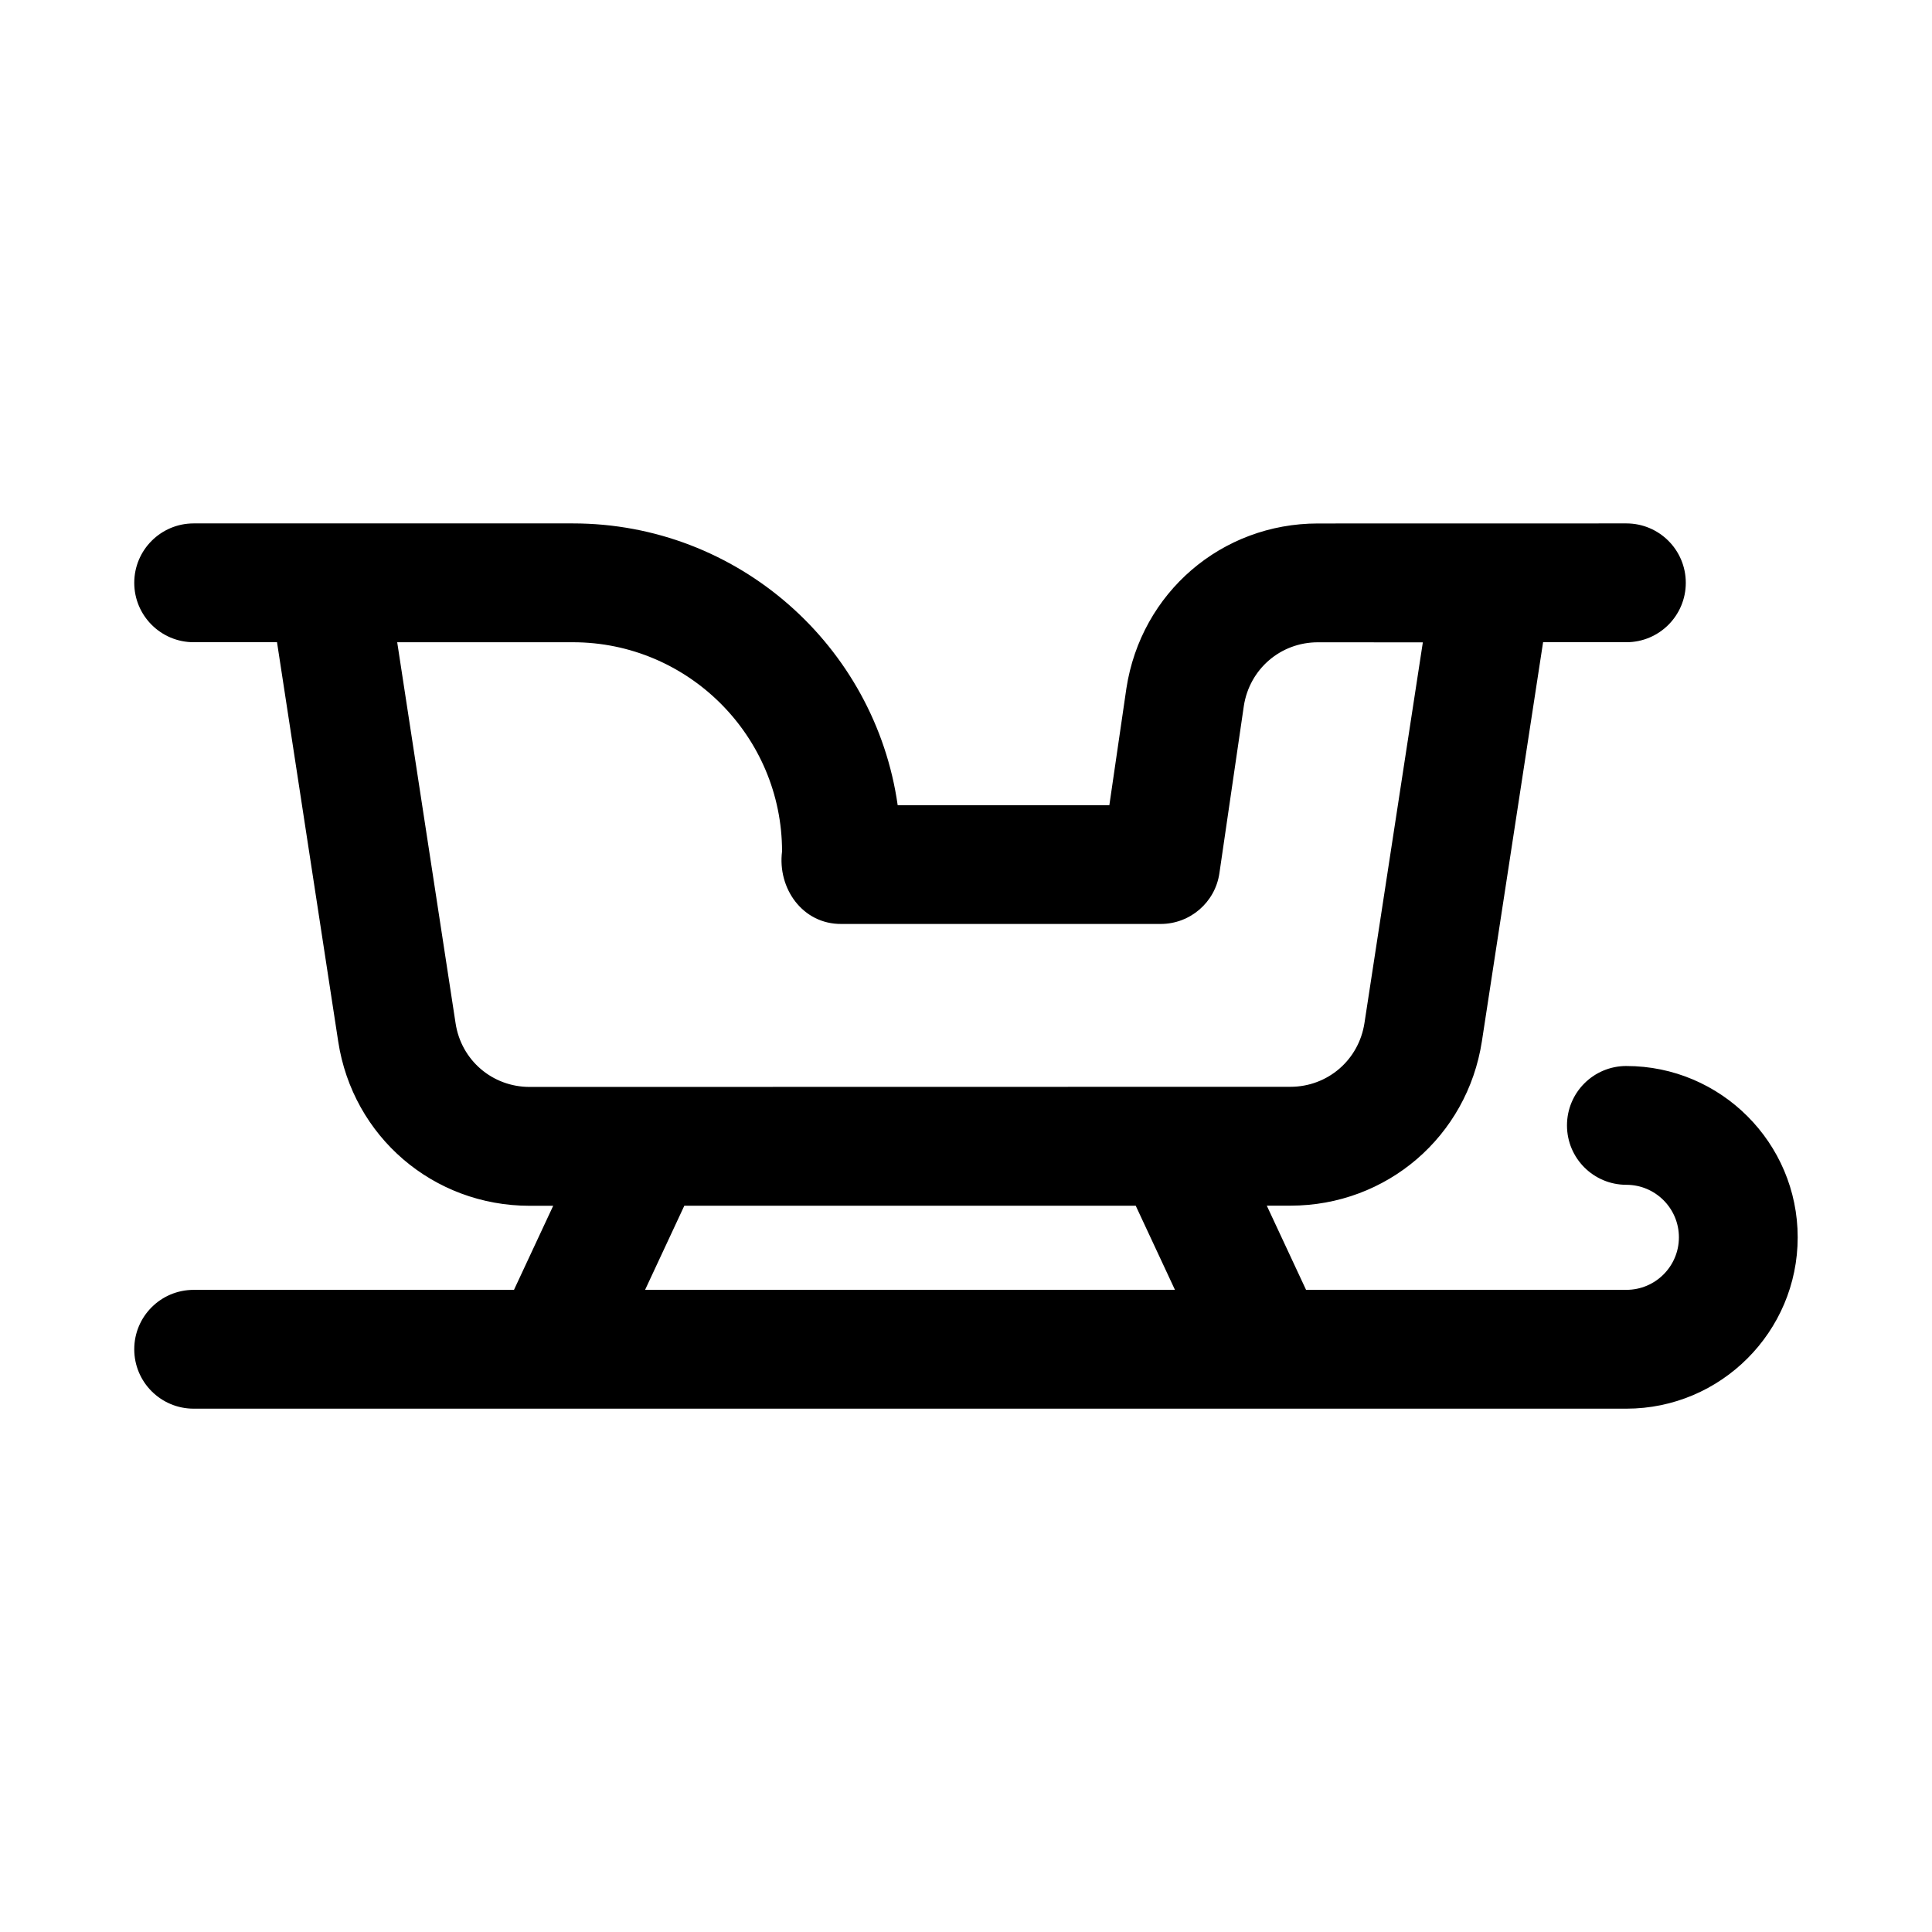
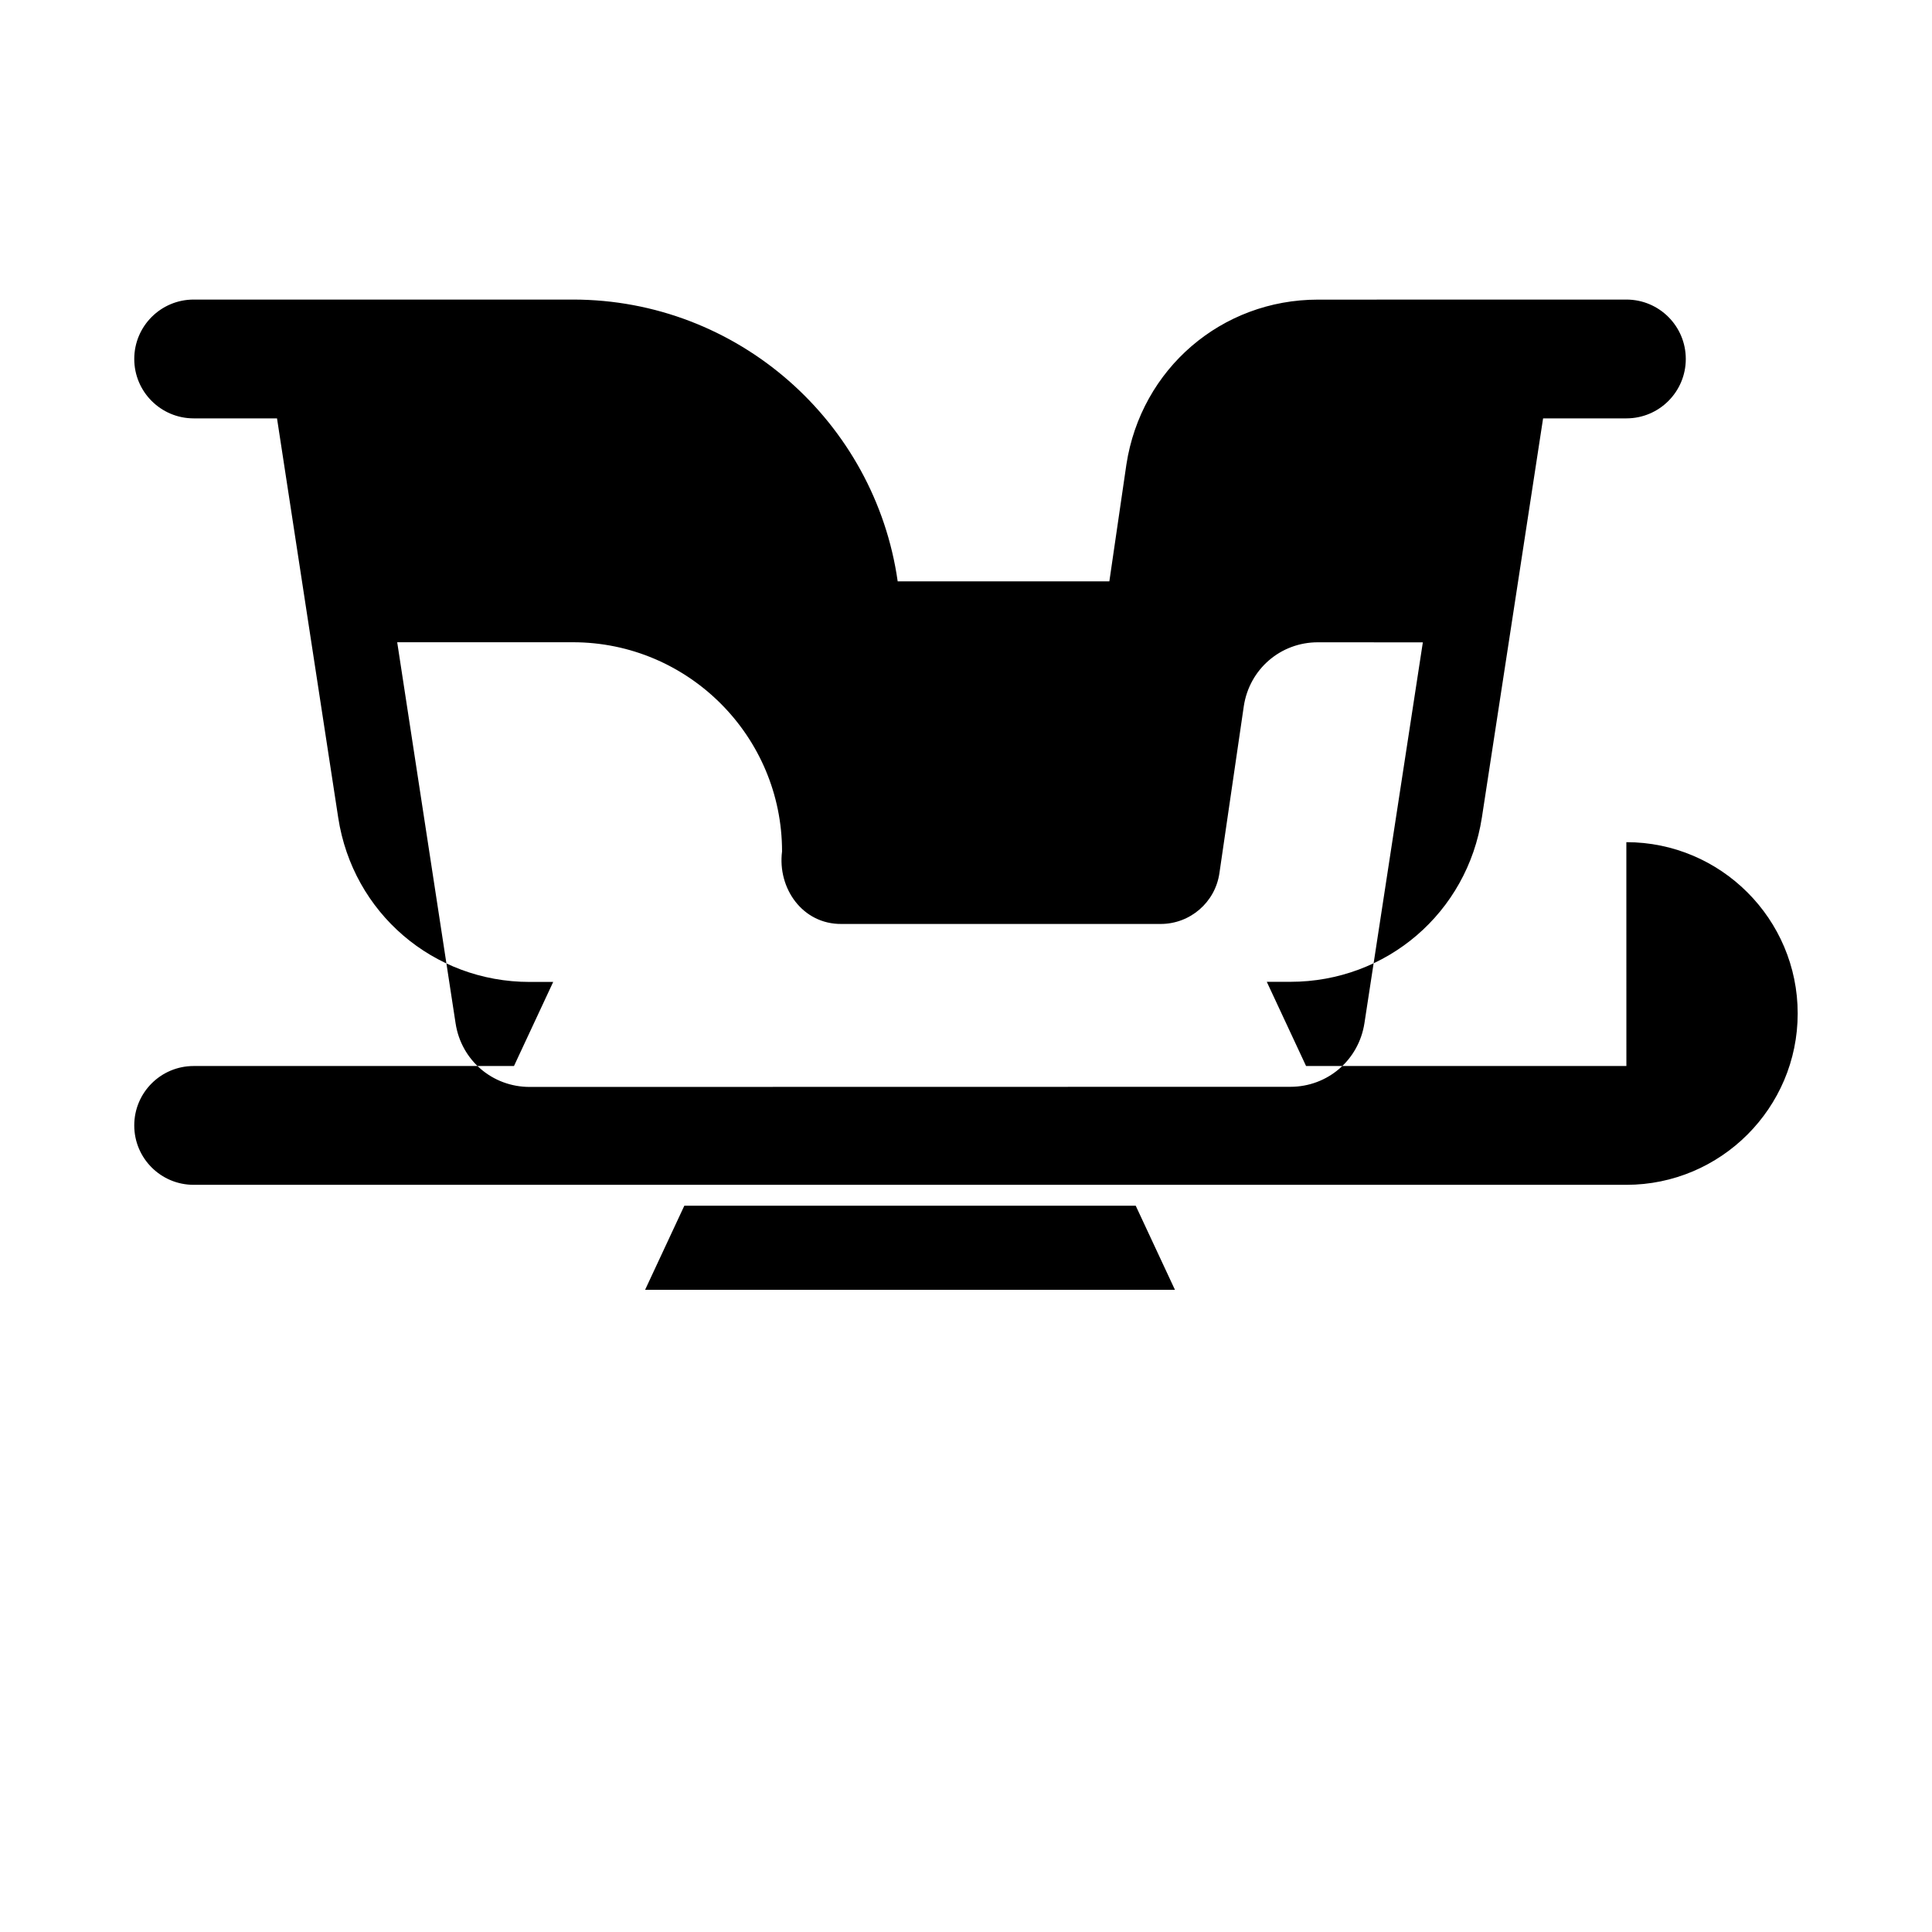
<svg xmlns="http://www.w3.org/2000/svg" fill="#000000" width="800px" height="800px" version="1.1" viewBox="144 144 512 512">
-   <path d="m575.01 426.5c-8.707 0-15.742 7.039-15.742 15.742 0 8.707 7.039 15.742 15.742 15.742 7.668 0 13.918 6.234 13.918 13.918 0 7.684-6.234 13.918-13.918 13.918h-84.891l-10.406-22.309h6.25c25.52 0 46.871-18.324 50.758-43.578l16.215-105.74h22.074c8.707 0 15.742-7.055 15.742-15.742 0-8.691-7.039-15.742-15.742-15.742l-81.695 0.016h-0.047c-25.52 0-46.855 18.309-50.758 43.676l-4.519 30.984-56.094-0.004c-5.984-42.16-42.305-74.672-86.074-74.672h-100.5c-8.691 0-15.742 7.055-15.742 15.742 0 8.691 7.055 15.742 15.742 15.742h22.09l16.215 105.79c3.856 25.254 25.207 43.562 50.742 43.562h6.234l-10.391 22.277-84.891 0.004c-8.691 0-15.742 7.039-15.742 15.742 0 8.707 7.055 15.742 15.742 15.742h379.68c25.031 0 45.406-20.371 45.406-45.406 0-25.031-20.371-45.402-45.406-45.402zm-310.27-11.289-15.477-101.01h46.555c30.574 0 55.434 24.875 55.434 55.434-1.242 9.777 5.434 19.316 15.742 19.223h84.594c7.809 0 14.453-5.731 15.57-13.461l6.473-44.32c1.512-9.777 9.746-16.863 19.617-16.863h0.016l27.805 0.016-15.477 100.92c-1.512 9.777-9.762 16.863-19.633 16.863l-201.6 0.035c-9.871 0-18.121-7.07-19.617-16.832zm180.24 48.32 10.391 22.277h-140.41l10.391-22.277z" />
+   <path d="m575.01 426.5h-84.891l-10.406-22.309h6.25c25.52 0 46.871-18.324 50.758-43.578l16.215-105.74h22.074c8.707 0 15.742-7.055 15.742-15.742 0-8.691-7.039-15.742-15.742-15.742l-81.695 0.016h-0.047c-25.52 0-46.855 18.309-50.758 43.676l-4.519 30.984-56.094-0.004c-5.984-42.16-42.305-74.672-86.074-74.672h-100.5c-8.691 0-15.742 7.055-15.742 15.742 0 8.691 7.055 15.742 15.742 15.742h22.09l16.215 105.79c3.856 25.254 25.207 43.562 50.742 43.562h6.234l-10.391 22.277-84.891 0.004c-8.691 0-15.742 7.039-15.742 15.742 0 8.707 7.055 15.742 15.742 15.742h379.68c25.031 0 45.406-20.371 45.406-45.406 0-25.031-20.371-45.402-45.406-45.402zm-310.27-11.289-15.477-101.01h46.555c30.574 0 55.434 24.875 55.434 55.434-1.242 9.777 5.434 19.316 15.742 19.223h84.594c7.809 0 14.453-5.731 15.57-13.461l6.473-44.32c1.512-9.777 9.746-16.863 19.617-16.863h0.016l27.805 0.016-15.477 100.92c-1.512 9.777-9.762 16.863-19.633 16.863l-201.6 0.035c-9.871 0-18.121-7.07-19.617-16.832zm180.24 48.32 10.391 22.277h-140.41l10.391-22.277z" />
</svg>